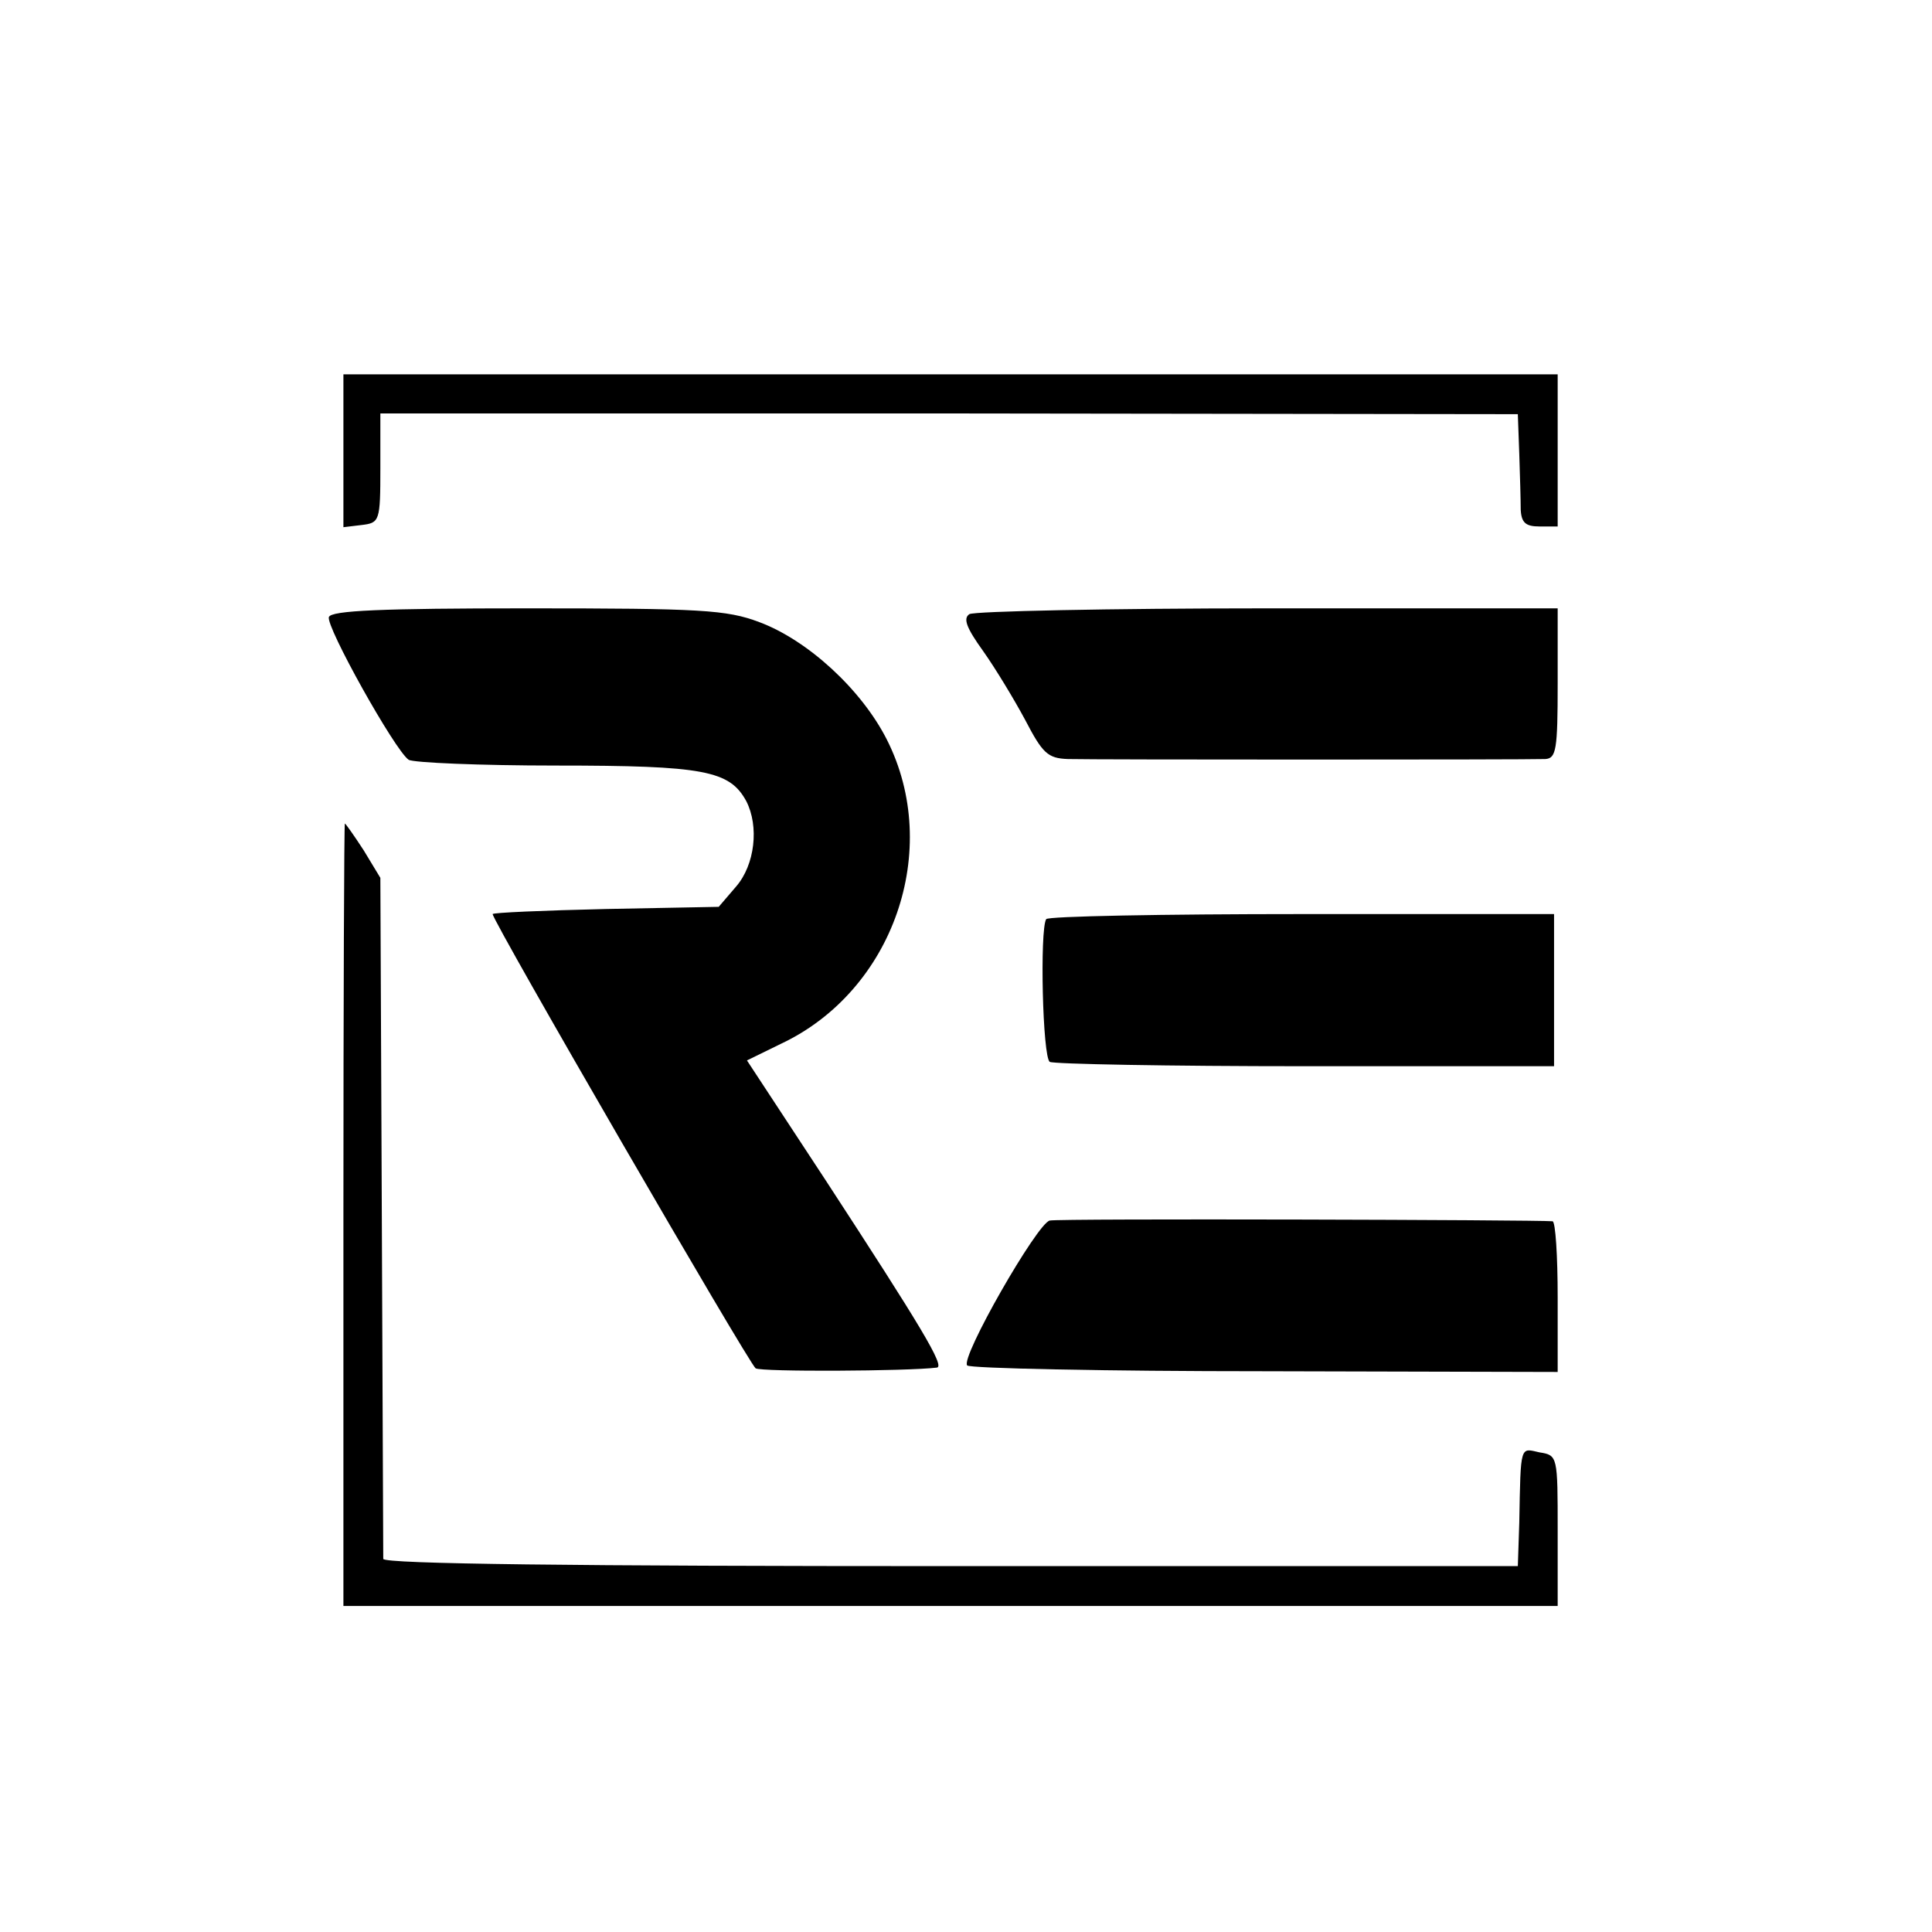
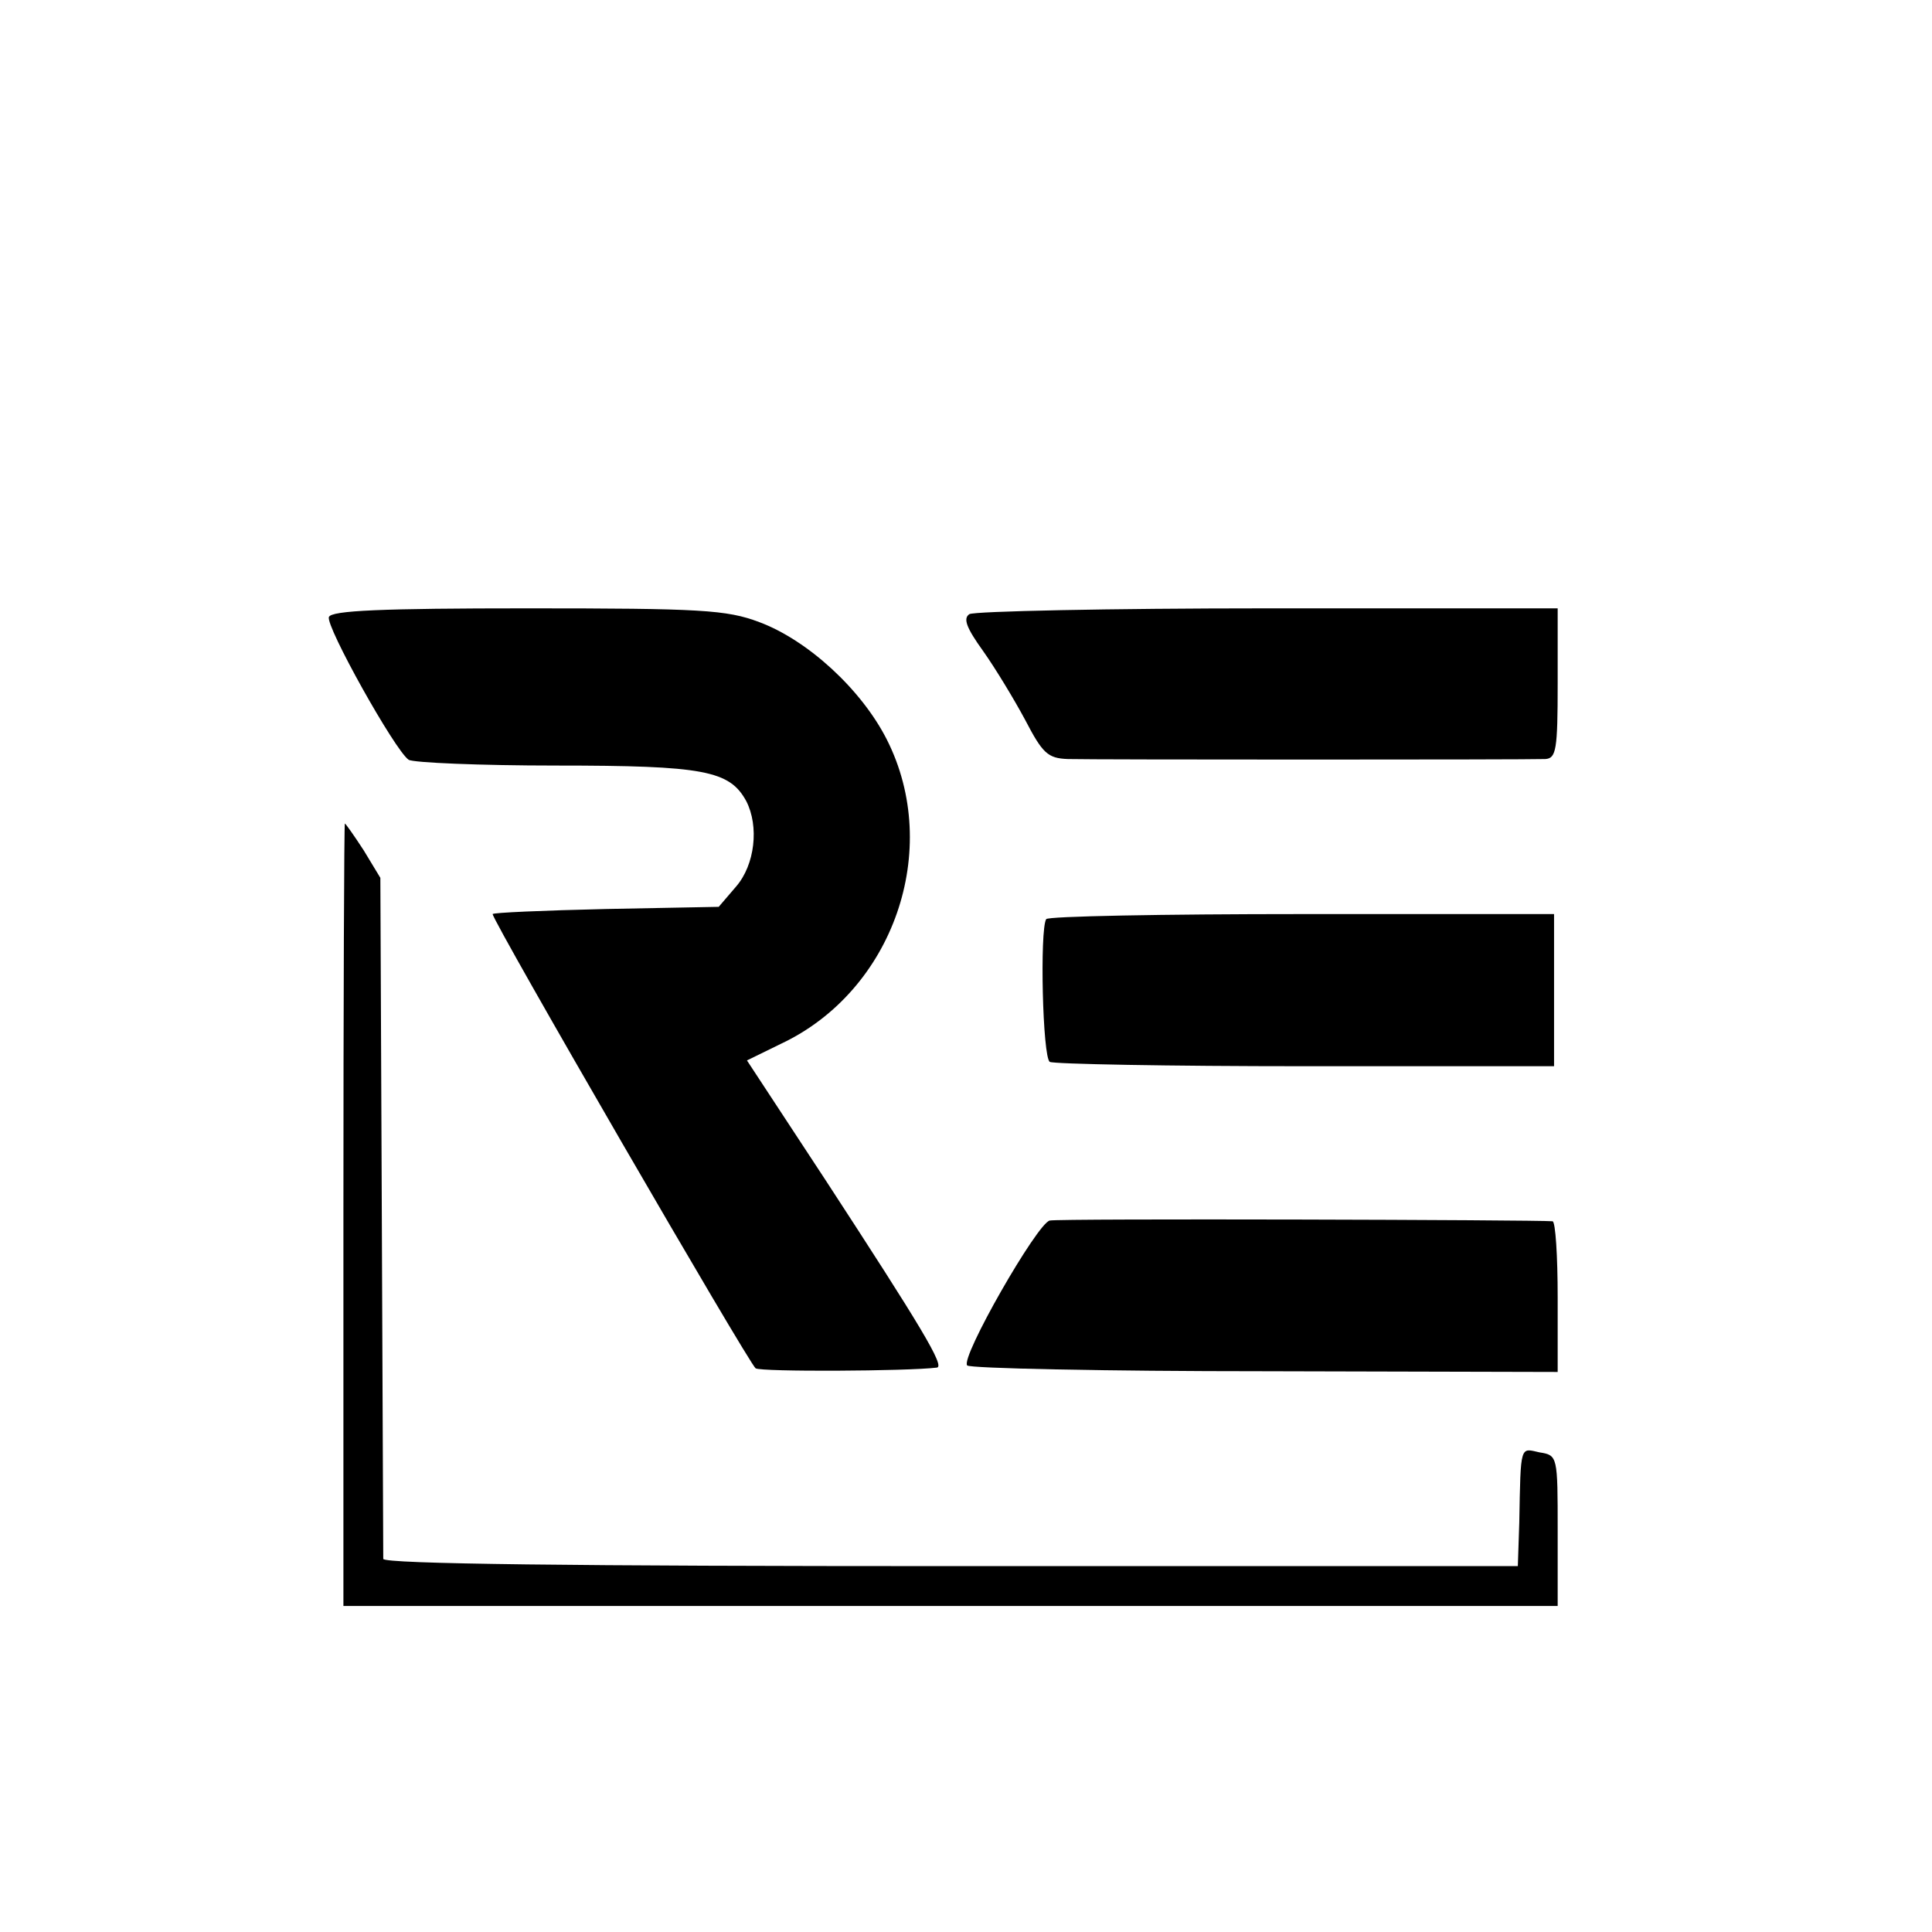
<svg xmlns="http://www.w3.org/2000/svg" version="1.0" width="16pt" height="16pt" viewBox="0 0 16 16" preserveAspectRatio="xMidYMid meet">
  <g transform="translate(0,16) scale(0.006,-0.006)" fill="#000000" stroke="none">
-     <path d="M474 2045 l0 -106 25 3 c25 3 26 5 26 79 l0 75 785 0 785 -1 2 -55 c1 -30 2 -65 2 -77 1 -18 7 -23 26 -23 l25 0 0 105 0 105 -838 0 -838 0 0 -105z" />
    <path d="M454 1815 c-5 -12 91 -184 110 -197 6 -4 98 -8 204 -8 204 0 239 -7 262 -49 18 -35 12 -88 -14 -118 l-24 -28 -156 -3 c-86 -2 -156 -5 -156 -7 0 -10 354 -621 363 -627 8 -5 209 -4 250 1 12 1 -22 57 -153 258 l-109 166 47 23 c155 73 223 268 146 420 -35 69 -109 137 -176 162 -45 17 -81 19 -320 19 -201 0 -271 -3 -274 -12z" />
    <path d="M1338 1819 c-9 -6 -4 -19 19 -51 17 -24 43 -67 58 -95 24 -46 31 -53 59 -54 35 -1 631 -1 659 0 15 1 17 13 17 104 l0 104 -400 0 c-219 0 -405 -4 -412 -8z" />
    <path d="M474 990 l0 -540 838 0 838 0 0 104 c0 103 0 104 -25 108 -27 6 -26 12 -28 -97 l-2 -60 -782 0 c-517 0 -783 3 -784 10 0 5 -1 219 -2 475 l-2 465 -23 38 c-13 20 -25 37 -26 37 -1 0 -2 -243 -2 -540z" />
-     <path d="M1444 1398 c-9 -15 -5 -191 5 -197 5 -3 164 -6 353 -6 l343 0 0 105 0 105 -348 0 c-192 0 -351 -3 -353 -7z" />
+     <path d="M1444 1398 c-9 -15 -5 -191 5 -197 5 -3 164 -6 353 -6 l343 0 0 105 0 105 -348 0 c-192 0 -351 -3 -353 -7" />
    <path d="M1449 982 c-17 -3 -124 -190 -114 -200 3 -4 189 -8 411 -8 l404 -1 0 103 c0 57 -3 104 -7 105 -22 2 -682 4 -694 1z" />
  </g>
</svg>